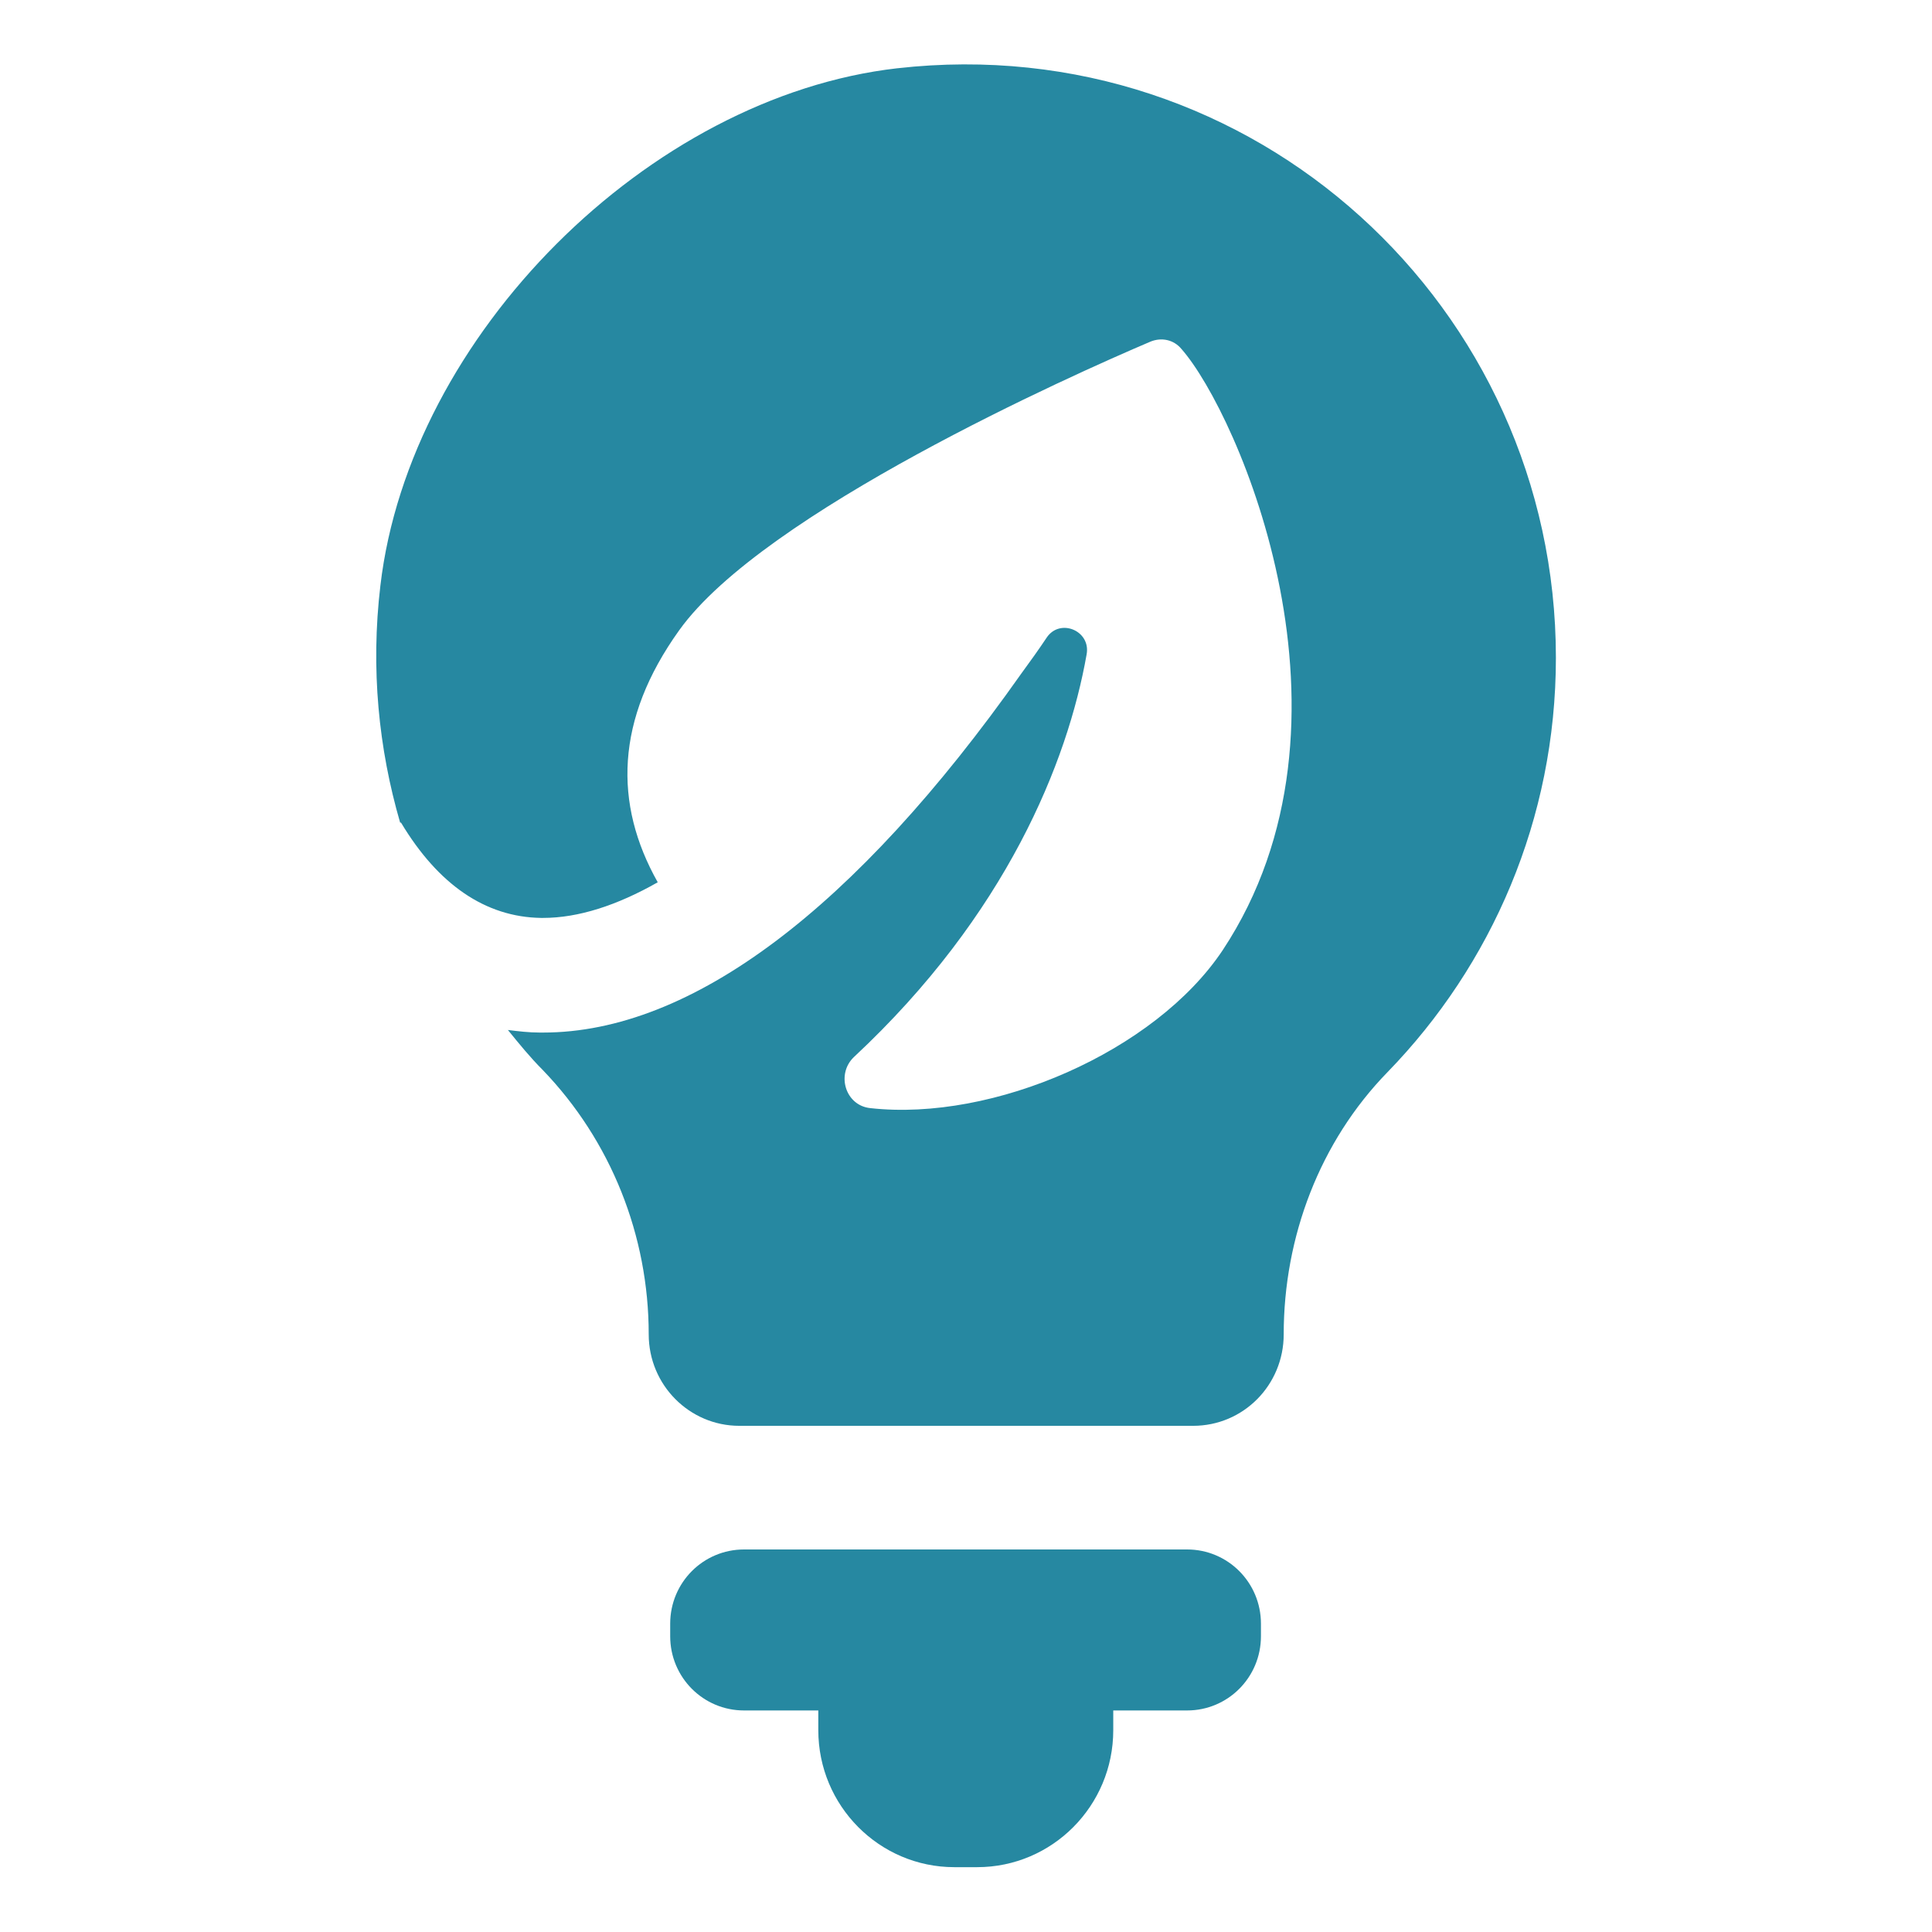
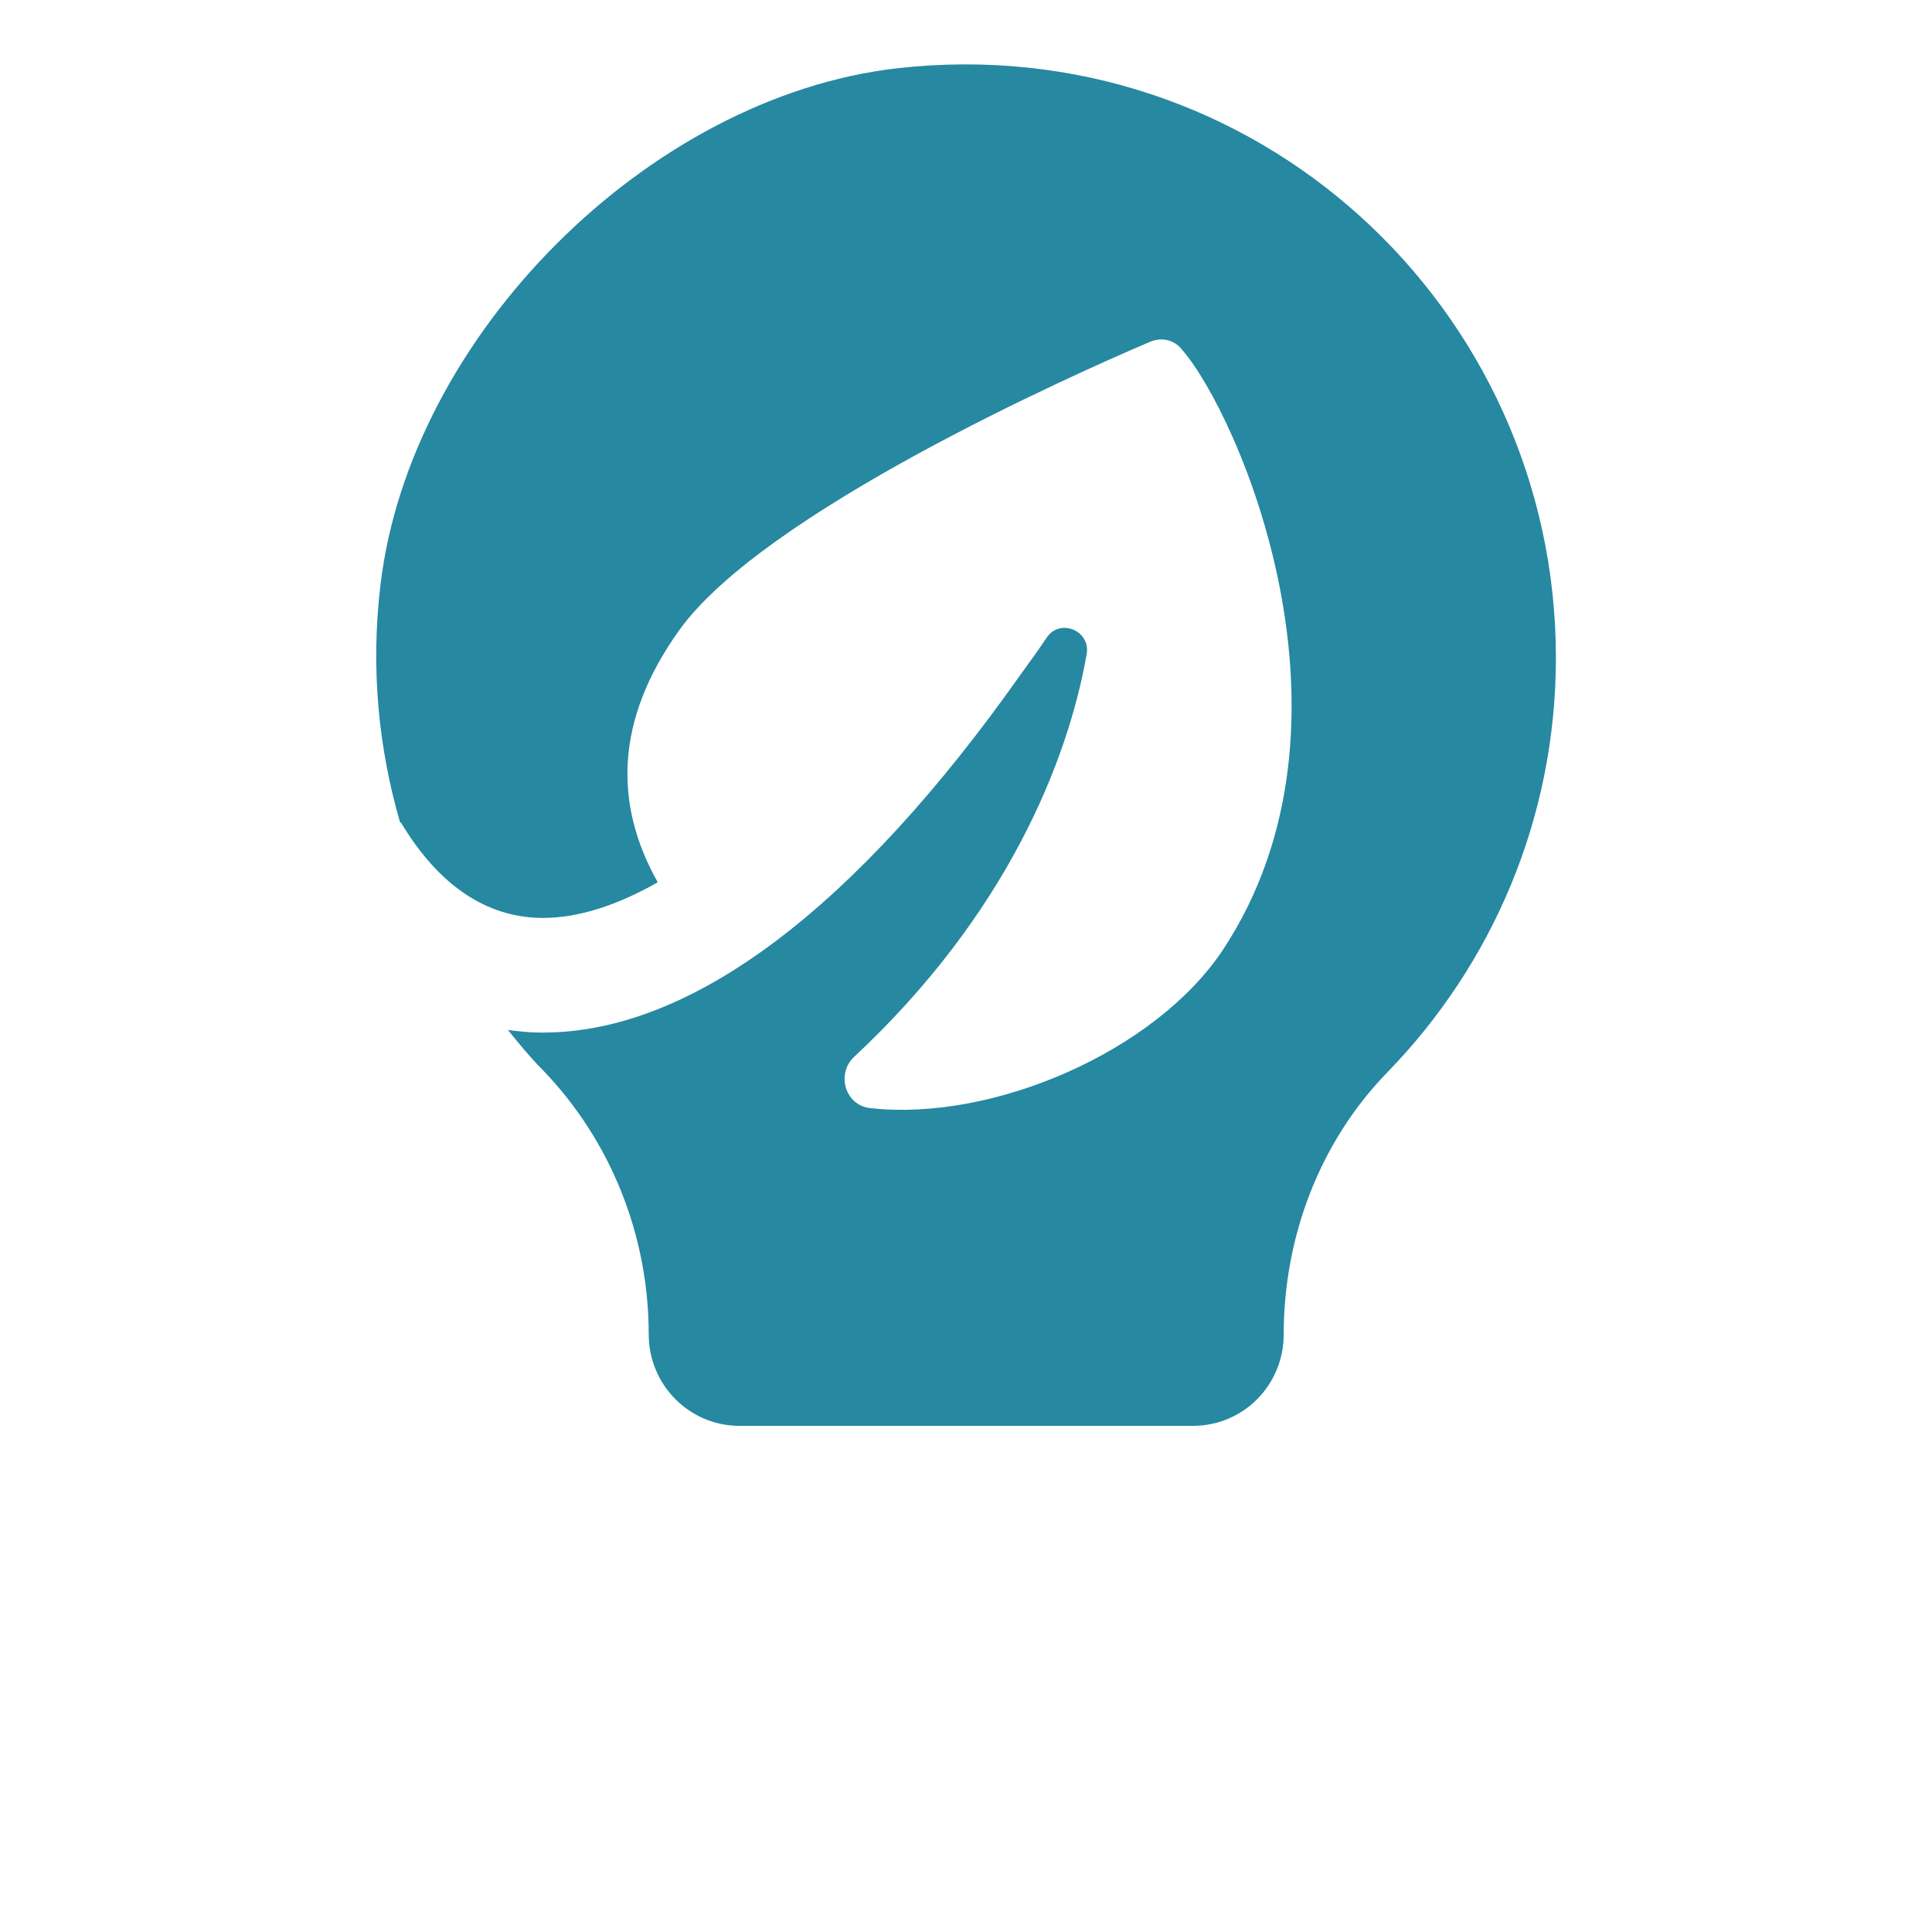
<svg xmlns="http://www.w3.org/2000/svg" id="_圖面" data-name="圖面" viewBox="0 0 45 45">
  <defs>
    <style>
      .cls-1 {
        fill: #2688a1;
      }
    </style>
  </defs>
-   <path class="cls-1" d="M27.66,36.09h-10.33c-.95,0-1.72.77-1.72,1.73v.29c0,.96.77,1.73,1.72,1.73h1.73v.46c0,1.76,1.42,3.19,3.17,3.19h.53c1.75,0,3.17-1.43,3.17-3.19v-.46h1.72c.95,0,1.72-.77,1.72-1.73v-.29c0-.96-.77-1.73-1.72-1.73Z" />
-   <path class="cls-1" d="M20.9,1.59c-5.79.66-11.36,6.23-12.04,12.05-.23,1.94-.04,3.8.46,5.52h.02c.87,1.45,1.97,2.2,3.26,2.22h.05c.82,0,1.72-.29,2.67-.83-1.03-1.83-.99-3.79.5-5.87,1.96-2.74,9.16-5.95,10.97-6.72.26-.11.55-.05.73.17,1.32,1.5,4.47,8.69.96,14-1.57,2.36-5.35,4-8.21,3.68-.58-.06-.8-.79-.38-1.19,3.55-3.31,4.98-6.88,5.42-9.38.1-.55-.62-.85-.93-.39-.18.27-.38.55-.6.85-3.86,5.47-7.68,8.35-11.13,8.35h-.08c-.25,0-.5-.03-.74-.06.26.32.52.64.81.93,1.59,1.65,2.47,3.86,2.47,6.16h0c0,1.18.95,2.13,2.11,2.13h10.57c1.17,0,2.11-.95,2.11-2.13,0-2.27.84-4.49,2.42-6.11,2.42-2.49,3.92-5.89,3.92-9.65,0-8.16-7.03-14.67-15.34-13.73Z" />
+   <path class="cls-1" d="M20.9,1.59c-5.79.66-11.36,6.23-12.04,12.05-.23,1.94-.04,3.8.46,5.52h.02c.87,1.45,1.97,2.2,3.26,2.22h.05c.82,0,1.72-.29,2.67-.83-1.03-1.83-.99-3.79.5-5.87,1.96-2.74,9.16-5.95,10.97-6.72.26-.11.55-.05.73.17,1.32,1.5,4.47,8.69.96,14-1.57,2.36-5.35,4-8.21,3.68-.58-.06-.8-.79-.38-1.19,3.55-3.31,4.98-6.88,5.42-9.38.1-.55-.62-.85-.93-.39-.18.27-.38.55-.6.85-3.86,5.47-7.68,8.35-11.13,8.35h-.08c-.25,0-.5-.03-.74-.06.26.32.52.64.81.93,1.59,1.65,2.47,3.86,2.47,6.16h0c0,1.18.95,2.13,2.11,2.13h10.57c1.17,0,2.11-.95,2.11-2.13,0-2.27.84-4.49,2.42-6.11,2.42-2.49,3.92-5.89,3.92-9.65,0-8.16-7.03-14.67-15.34-13.73" />
</svg>